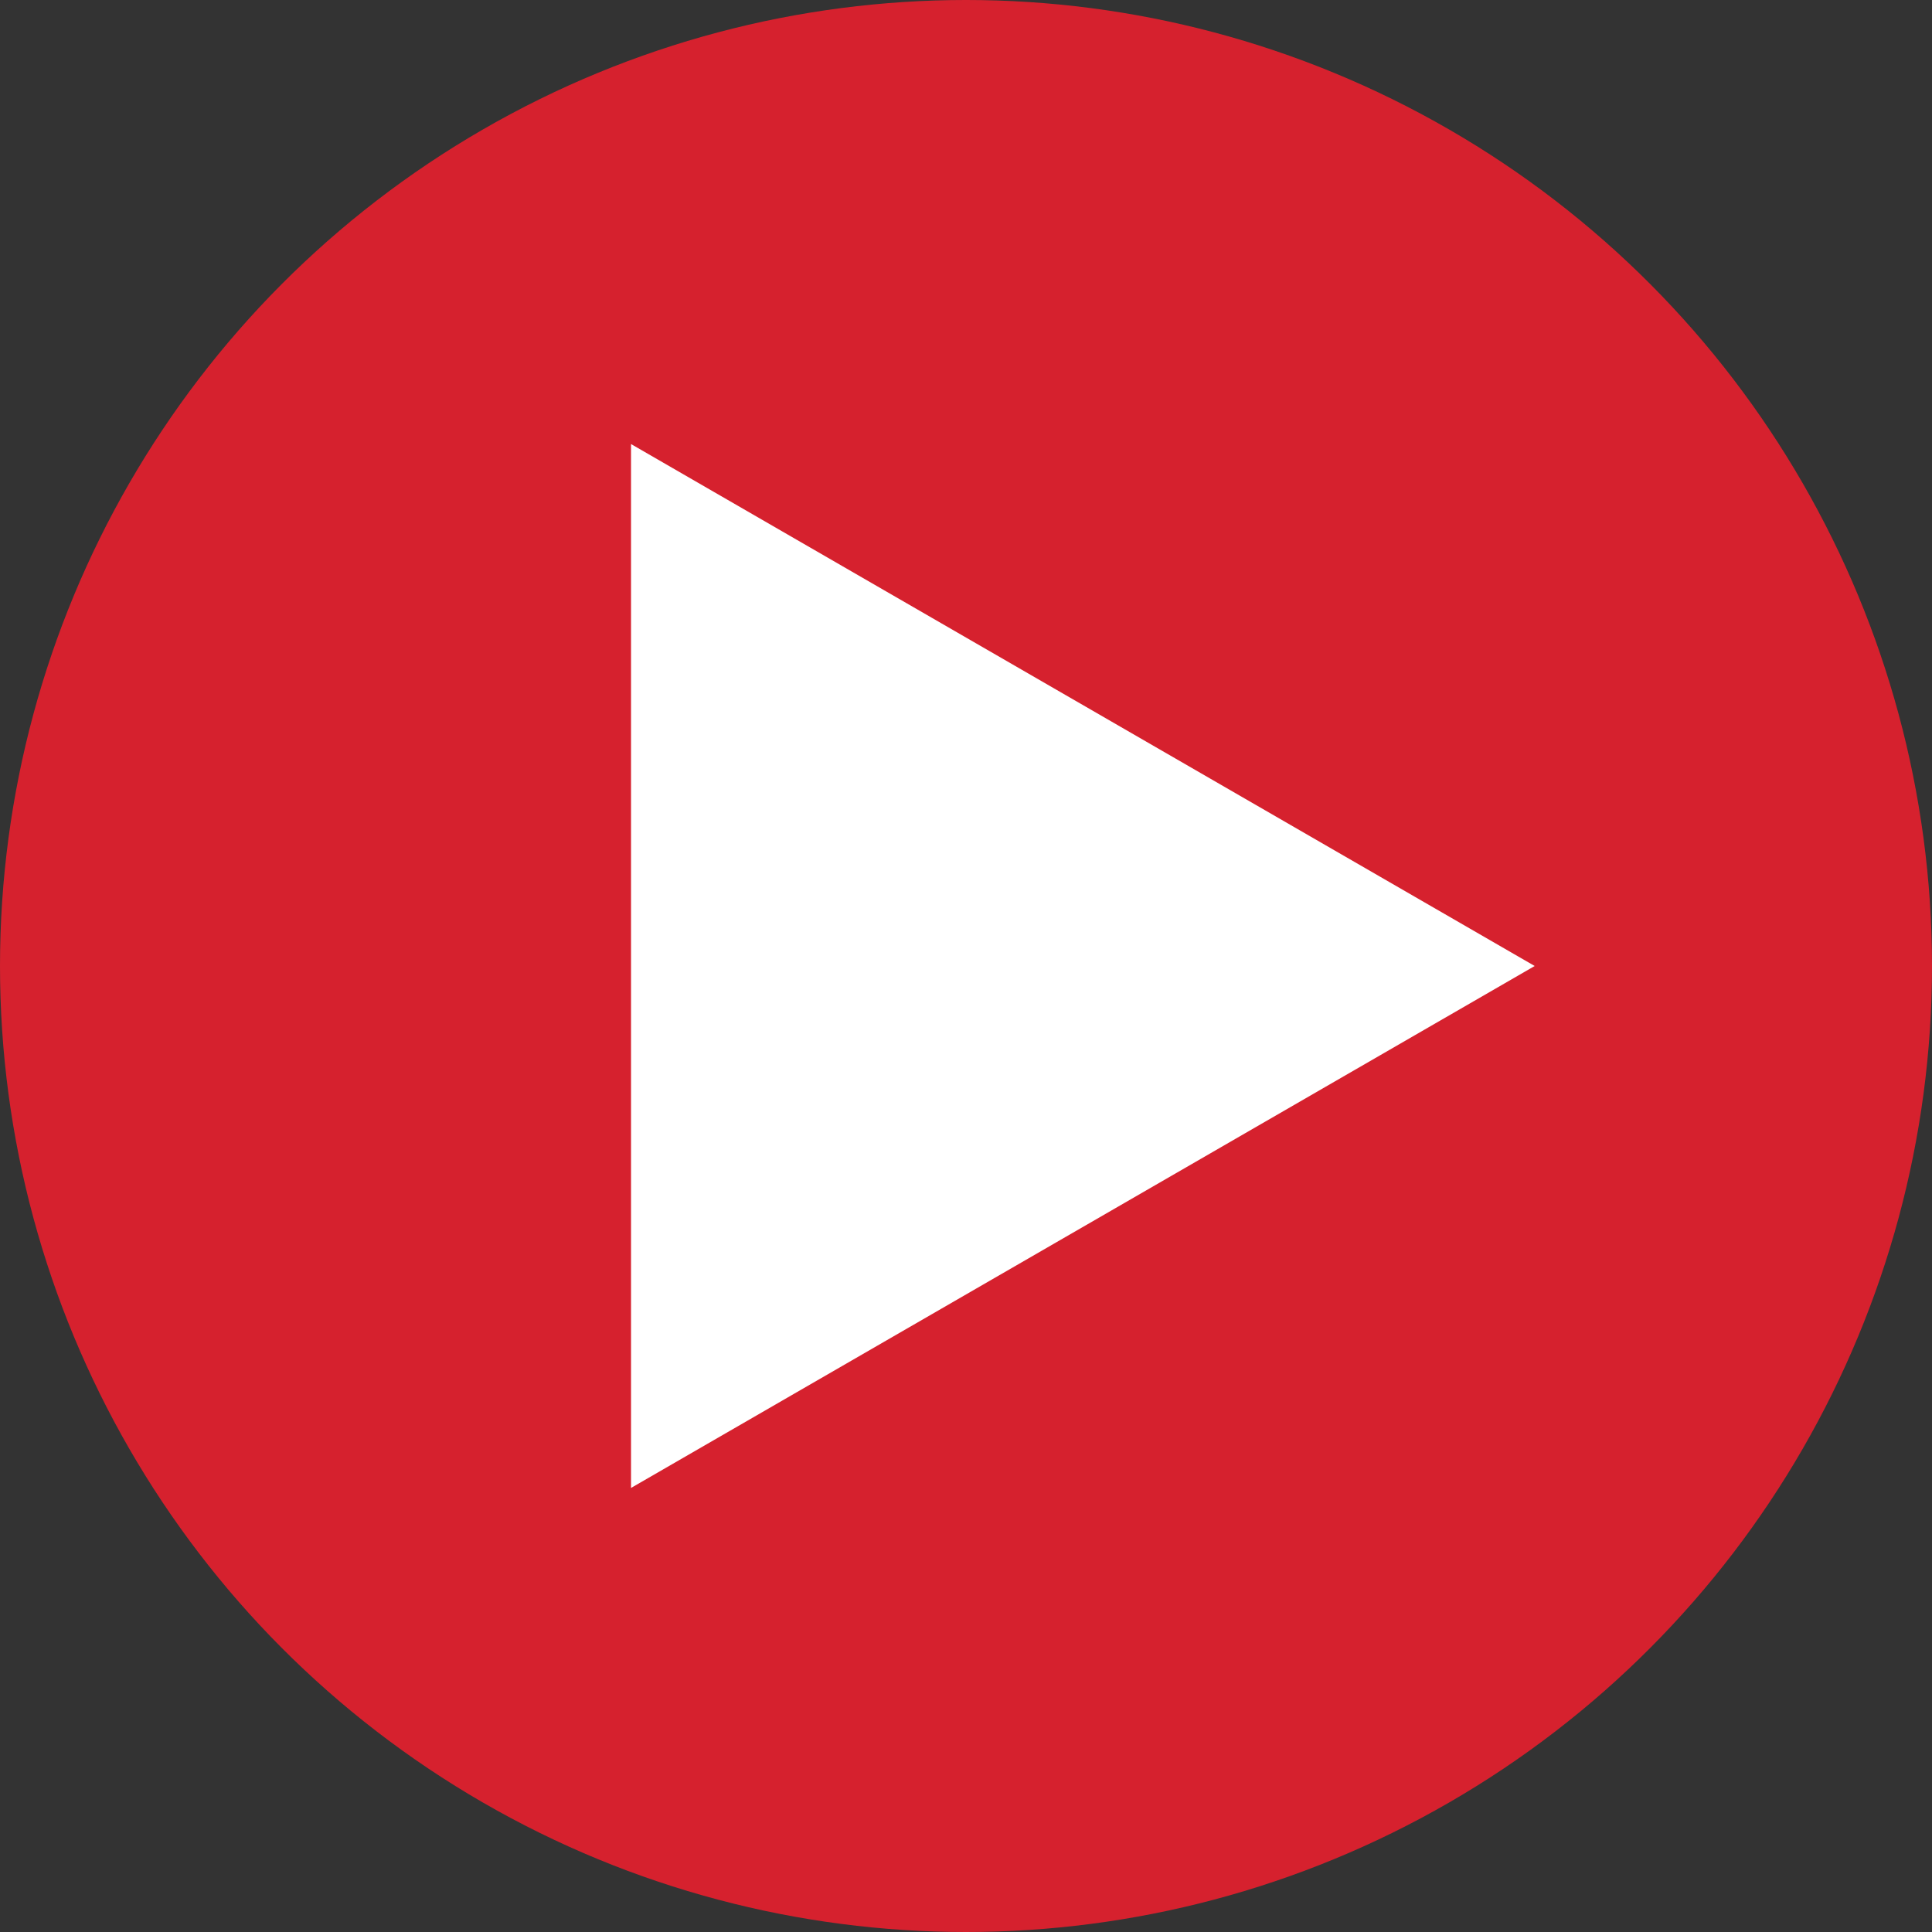
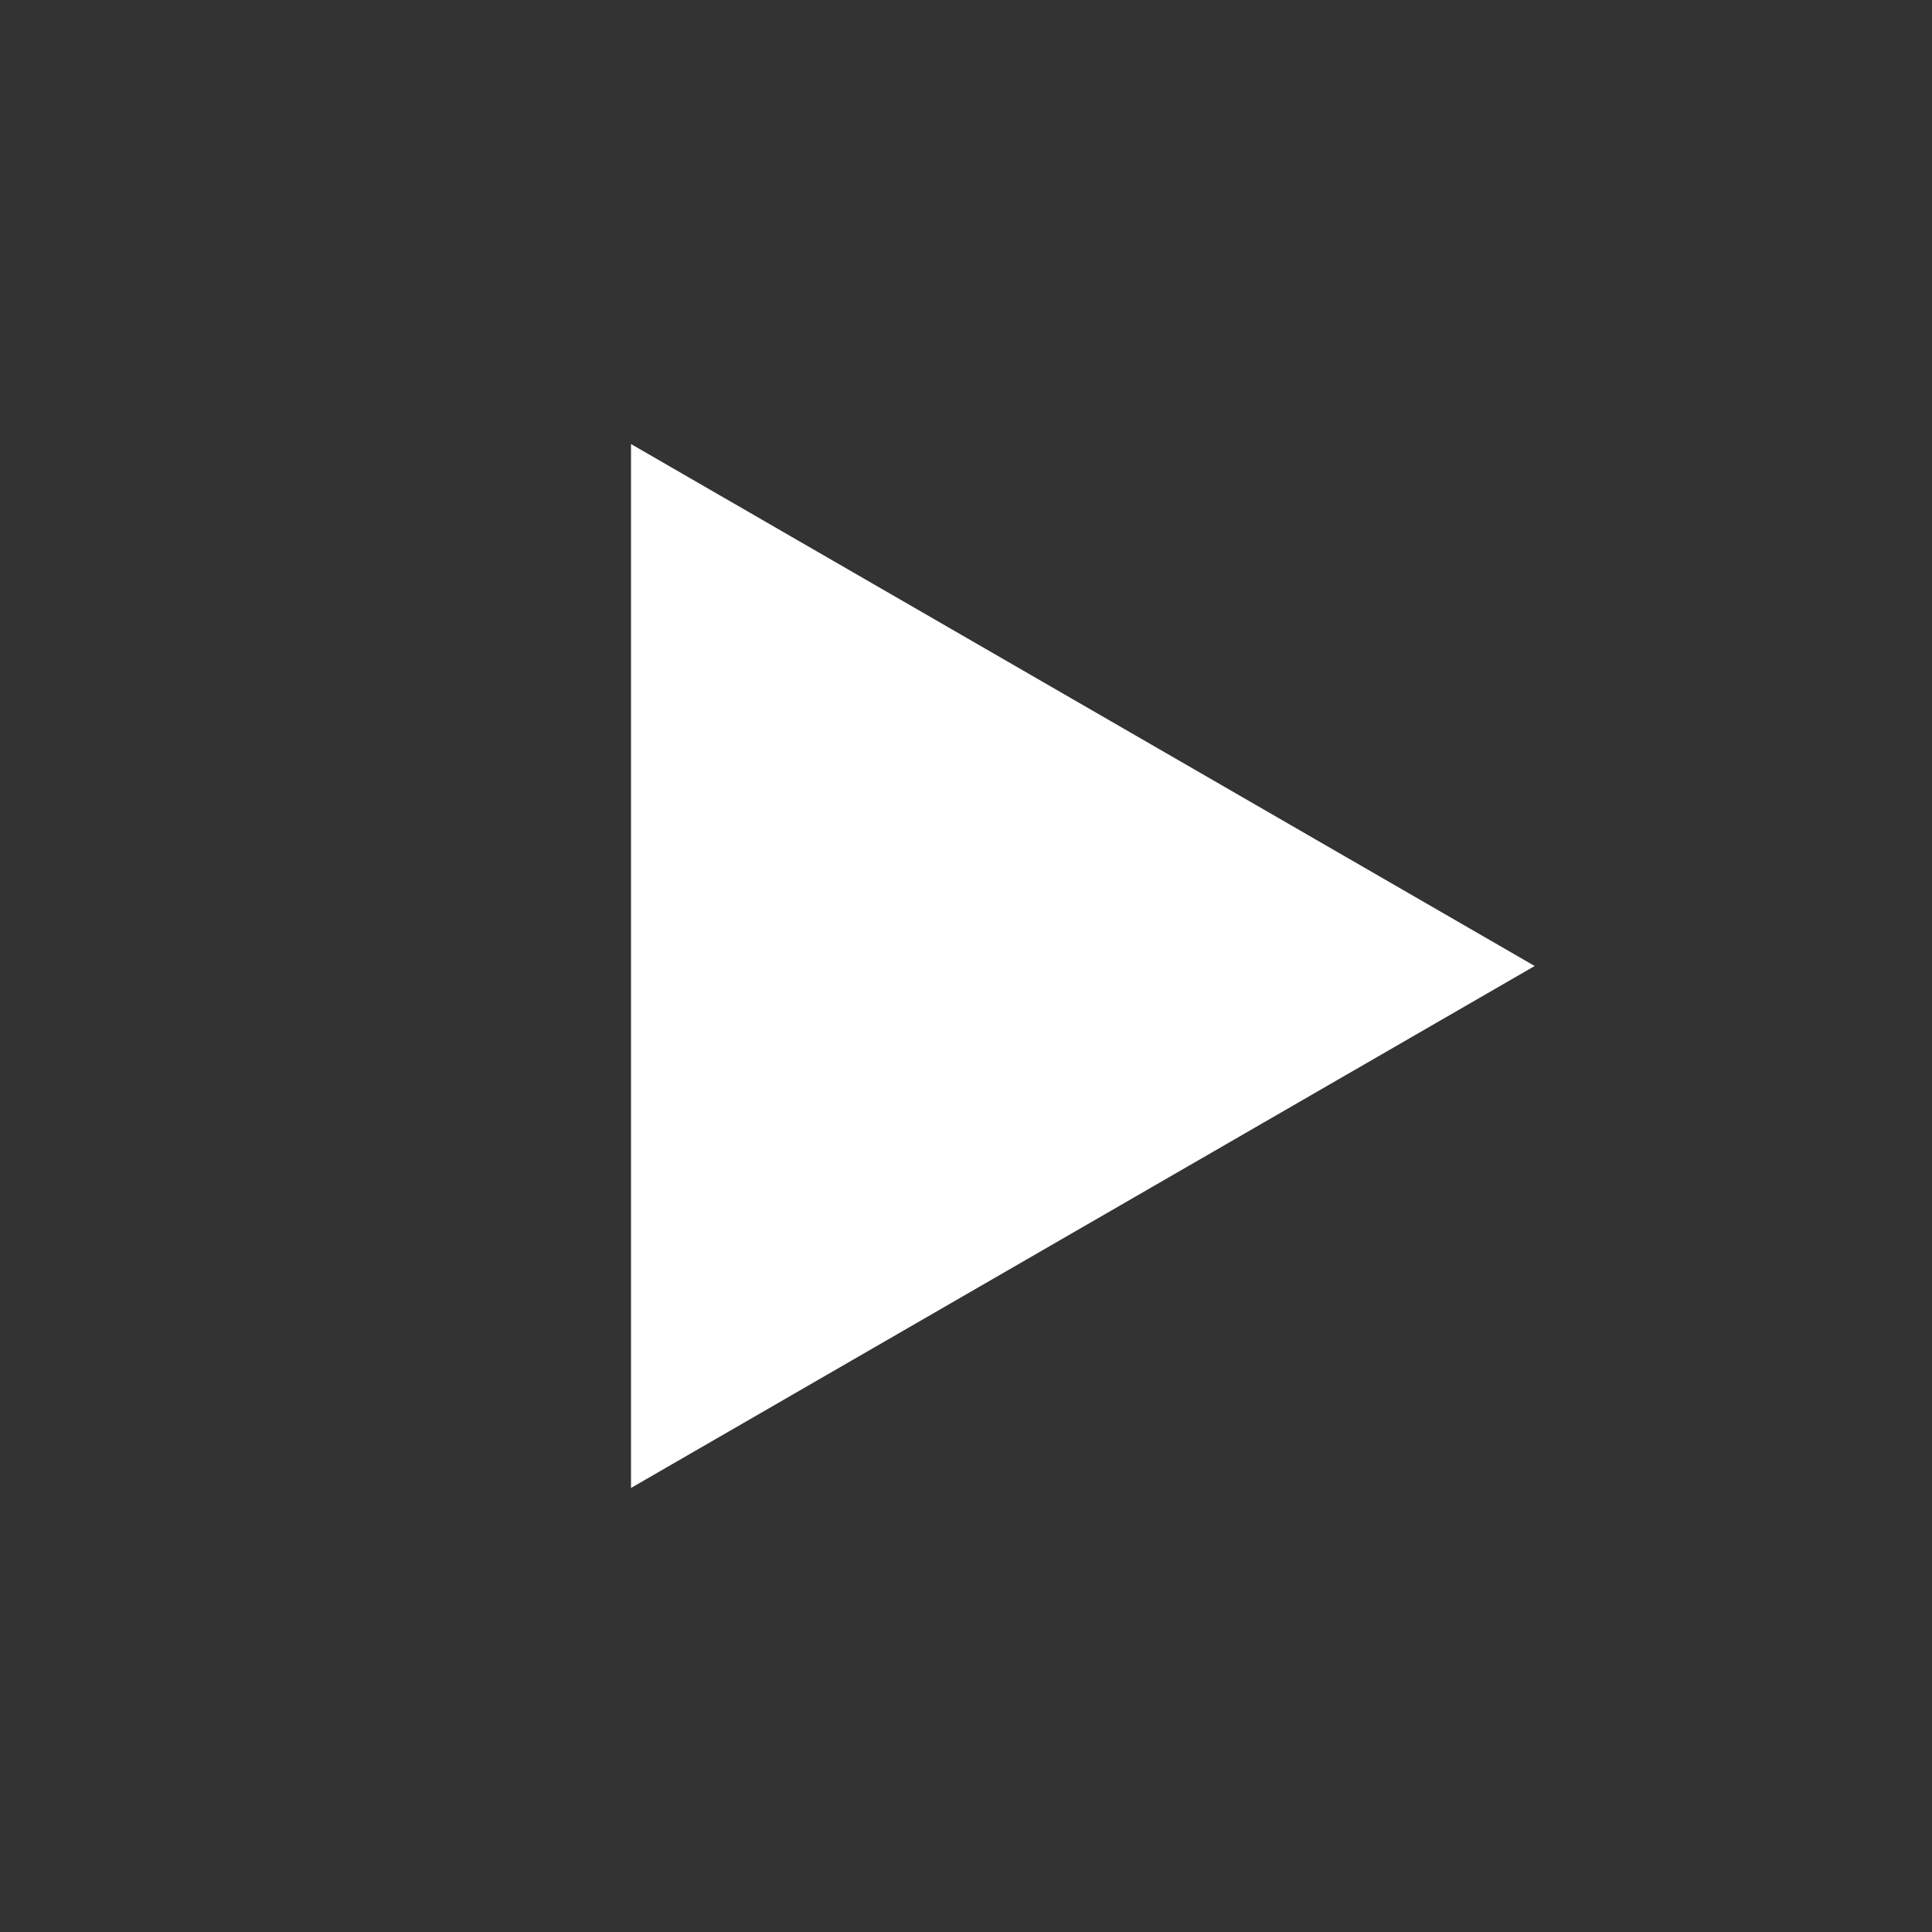
<svg xmlns="http://www.w3.org/2000/svg" id="Component_6_1" data-name="Component 6 – 1" width="124" height="124" viewBox="0 0 124 124">
  <rect x="0" y="0" width="124" height="124" fill="#333333" stroke="none" />
  <defs>
    <style>
      .cls-1 {
        fill: #d6212e;
      }

      .cls-2 {
        fill: #fff;
      }
    </style>
  </defs>
-   <circle id="Ellipse_2" data-name="Ellipse 2" class="cls-1" cx="62" cy="62" r="62" />
  <path id="Polygon_1" data-name="Polygon 1" class="cls-2" d="M33.5,0,67,58H0Z" transform="translate(98.5 28.5) rotate(90)" />
</svg>